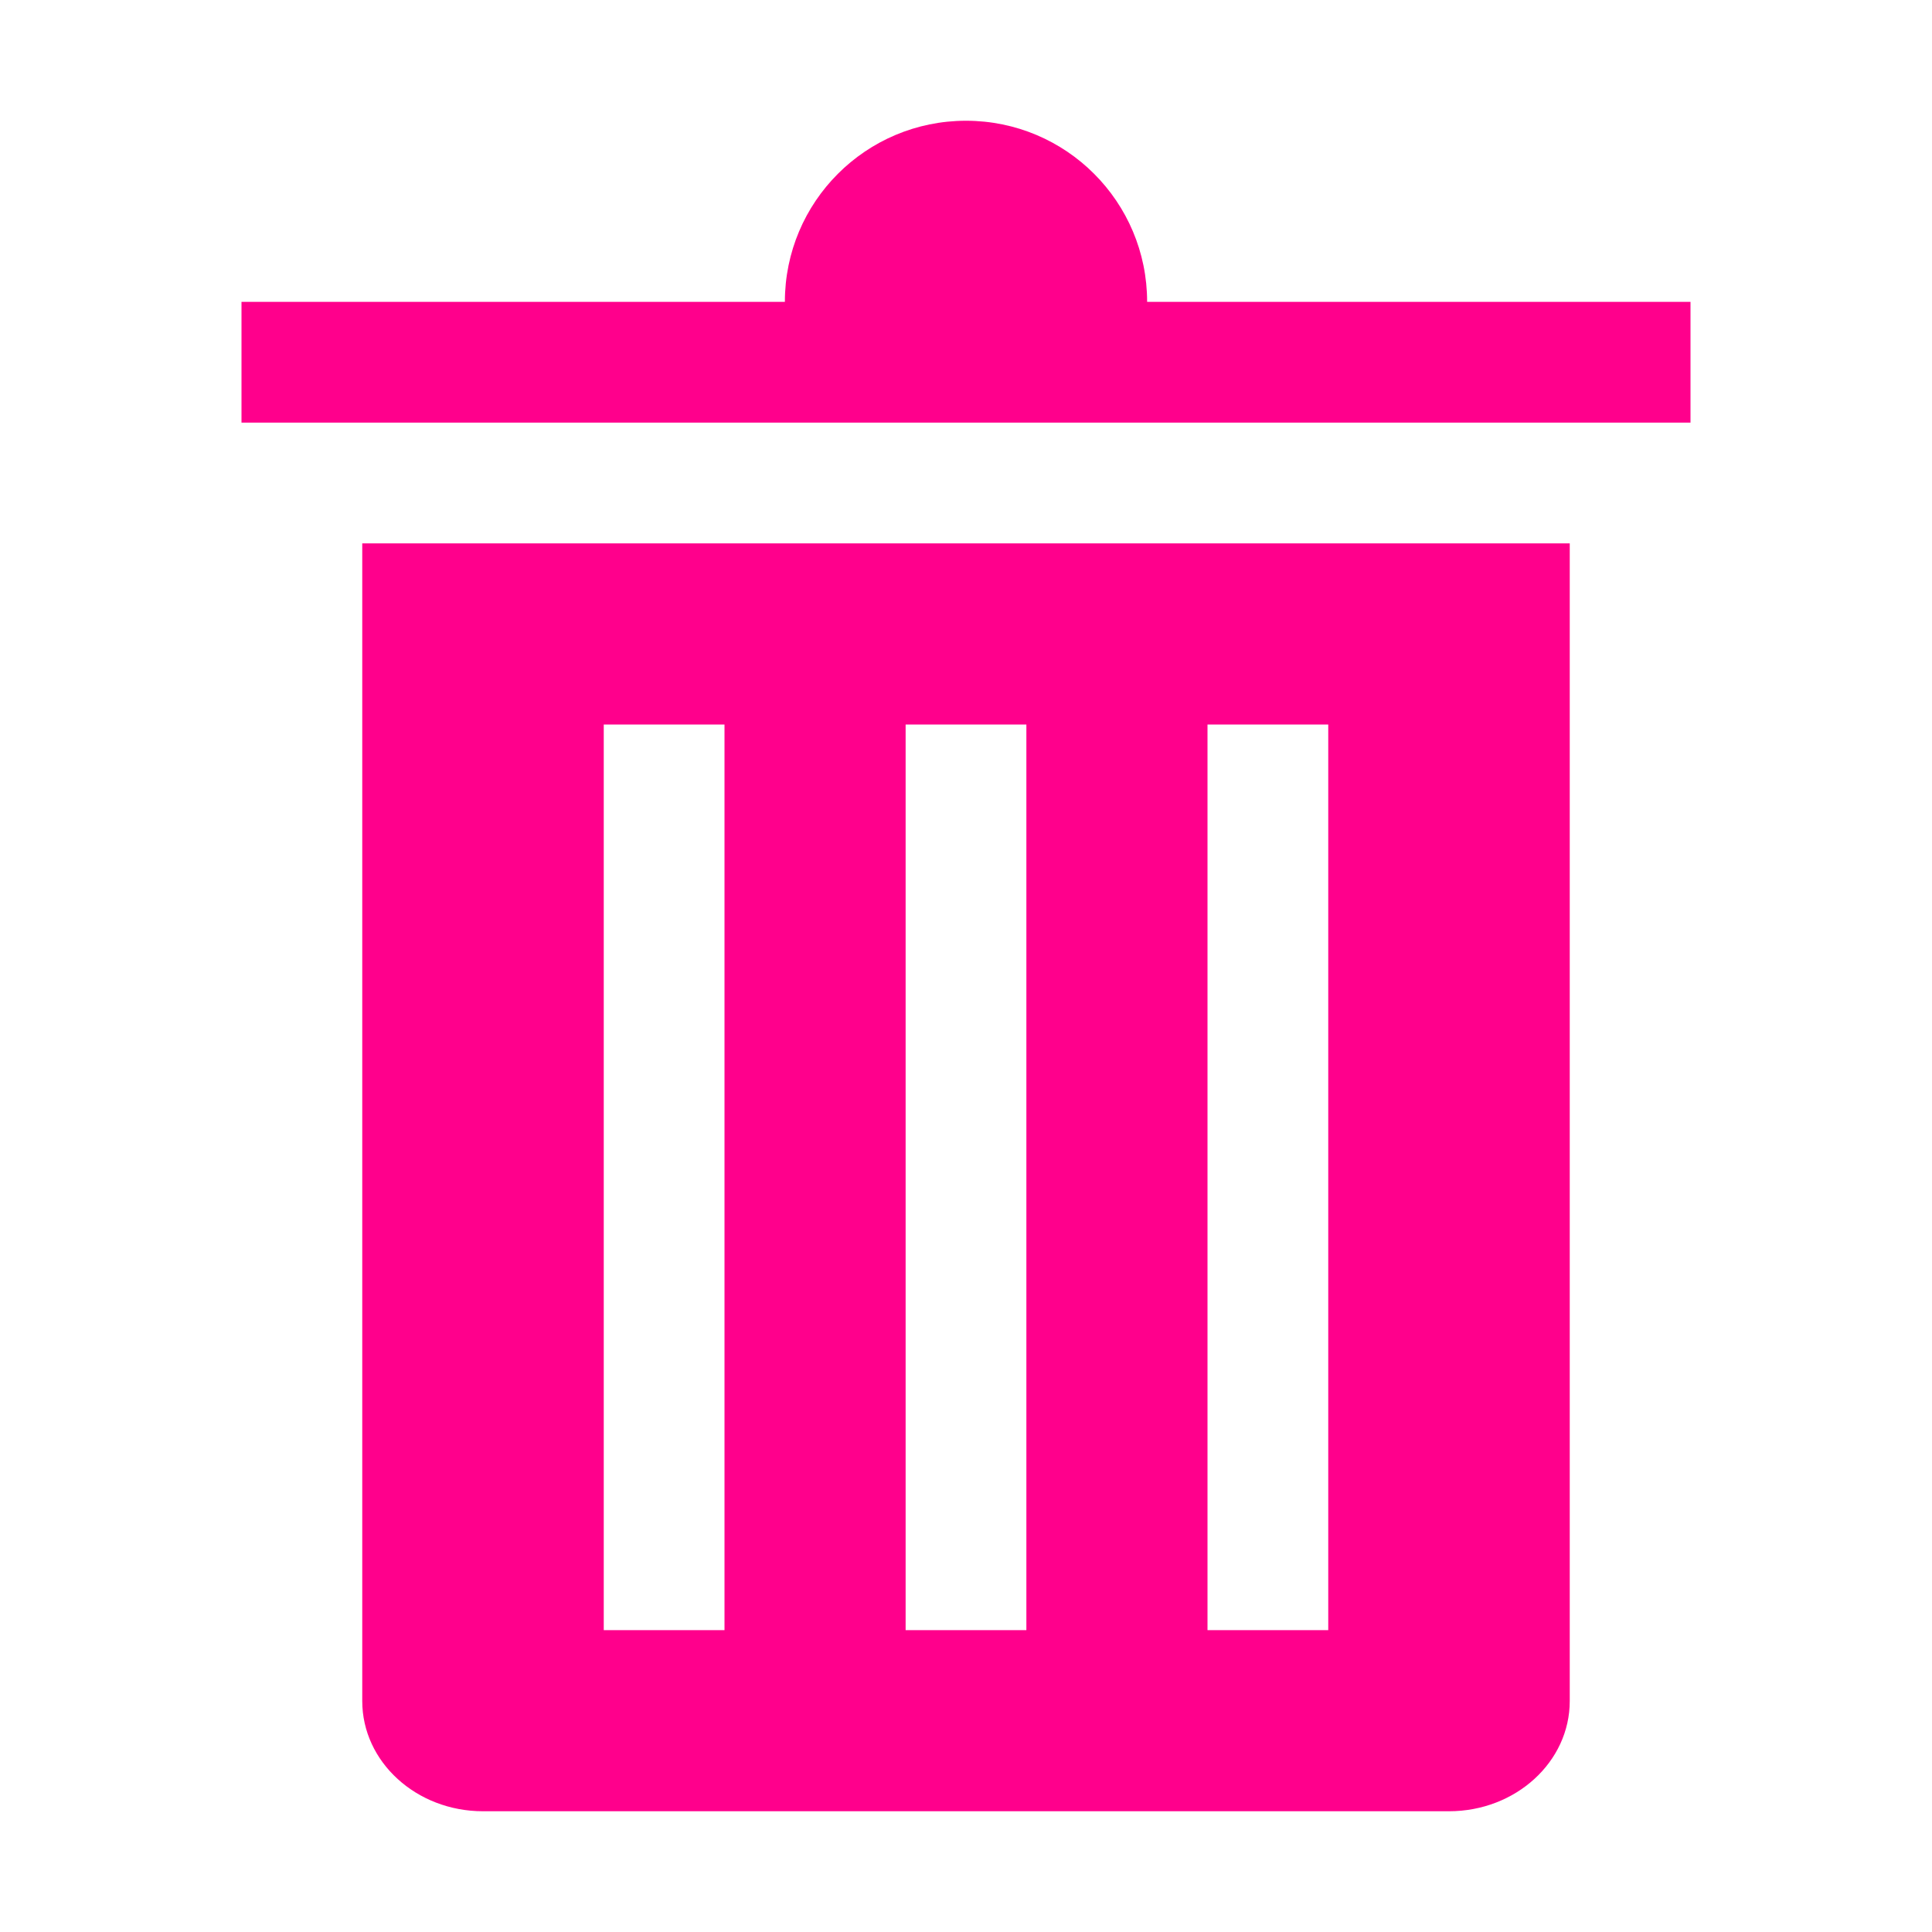
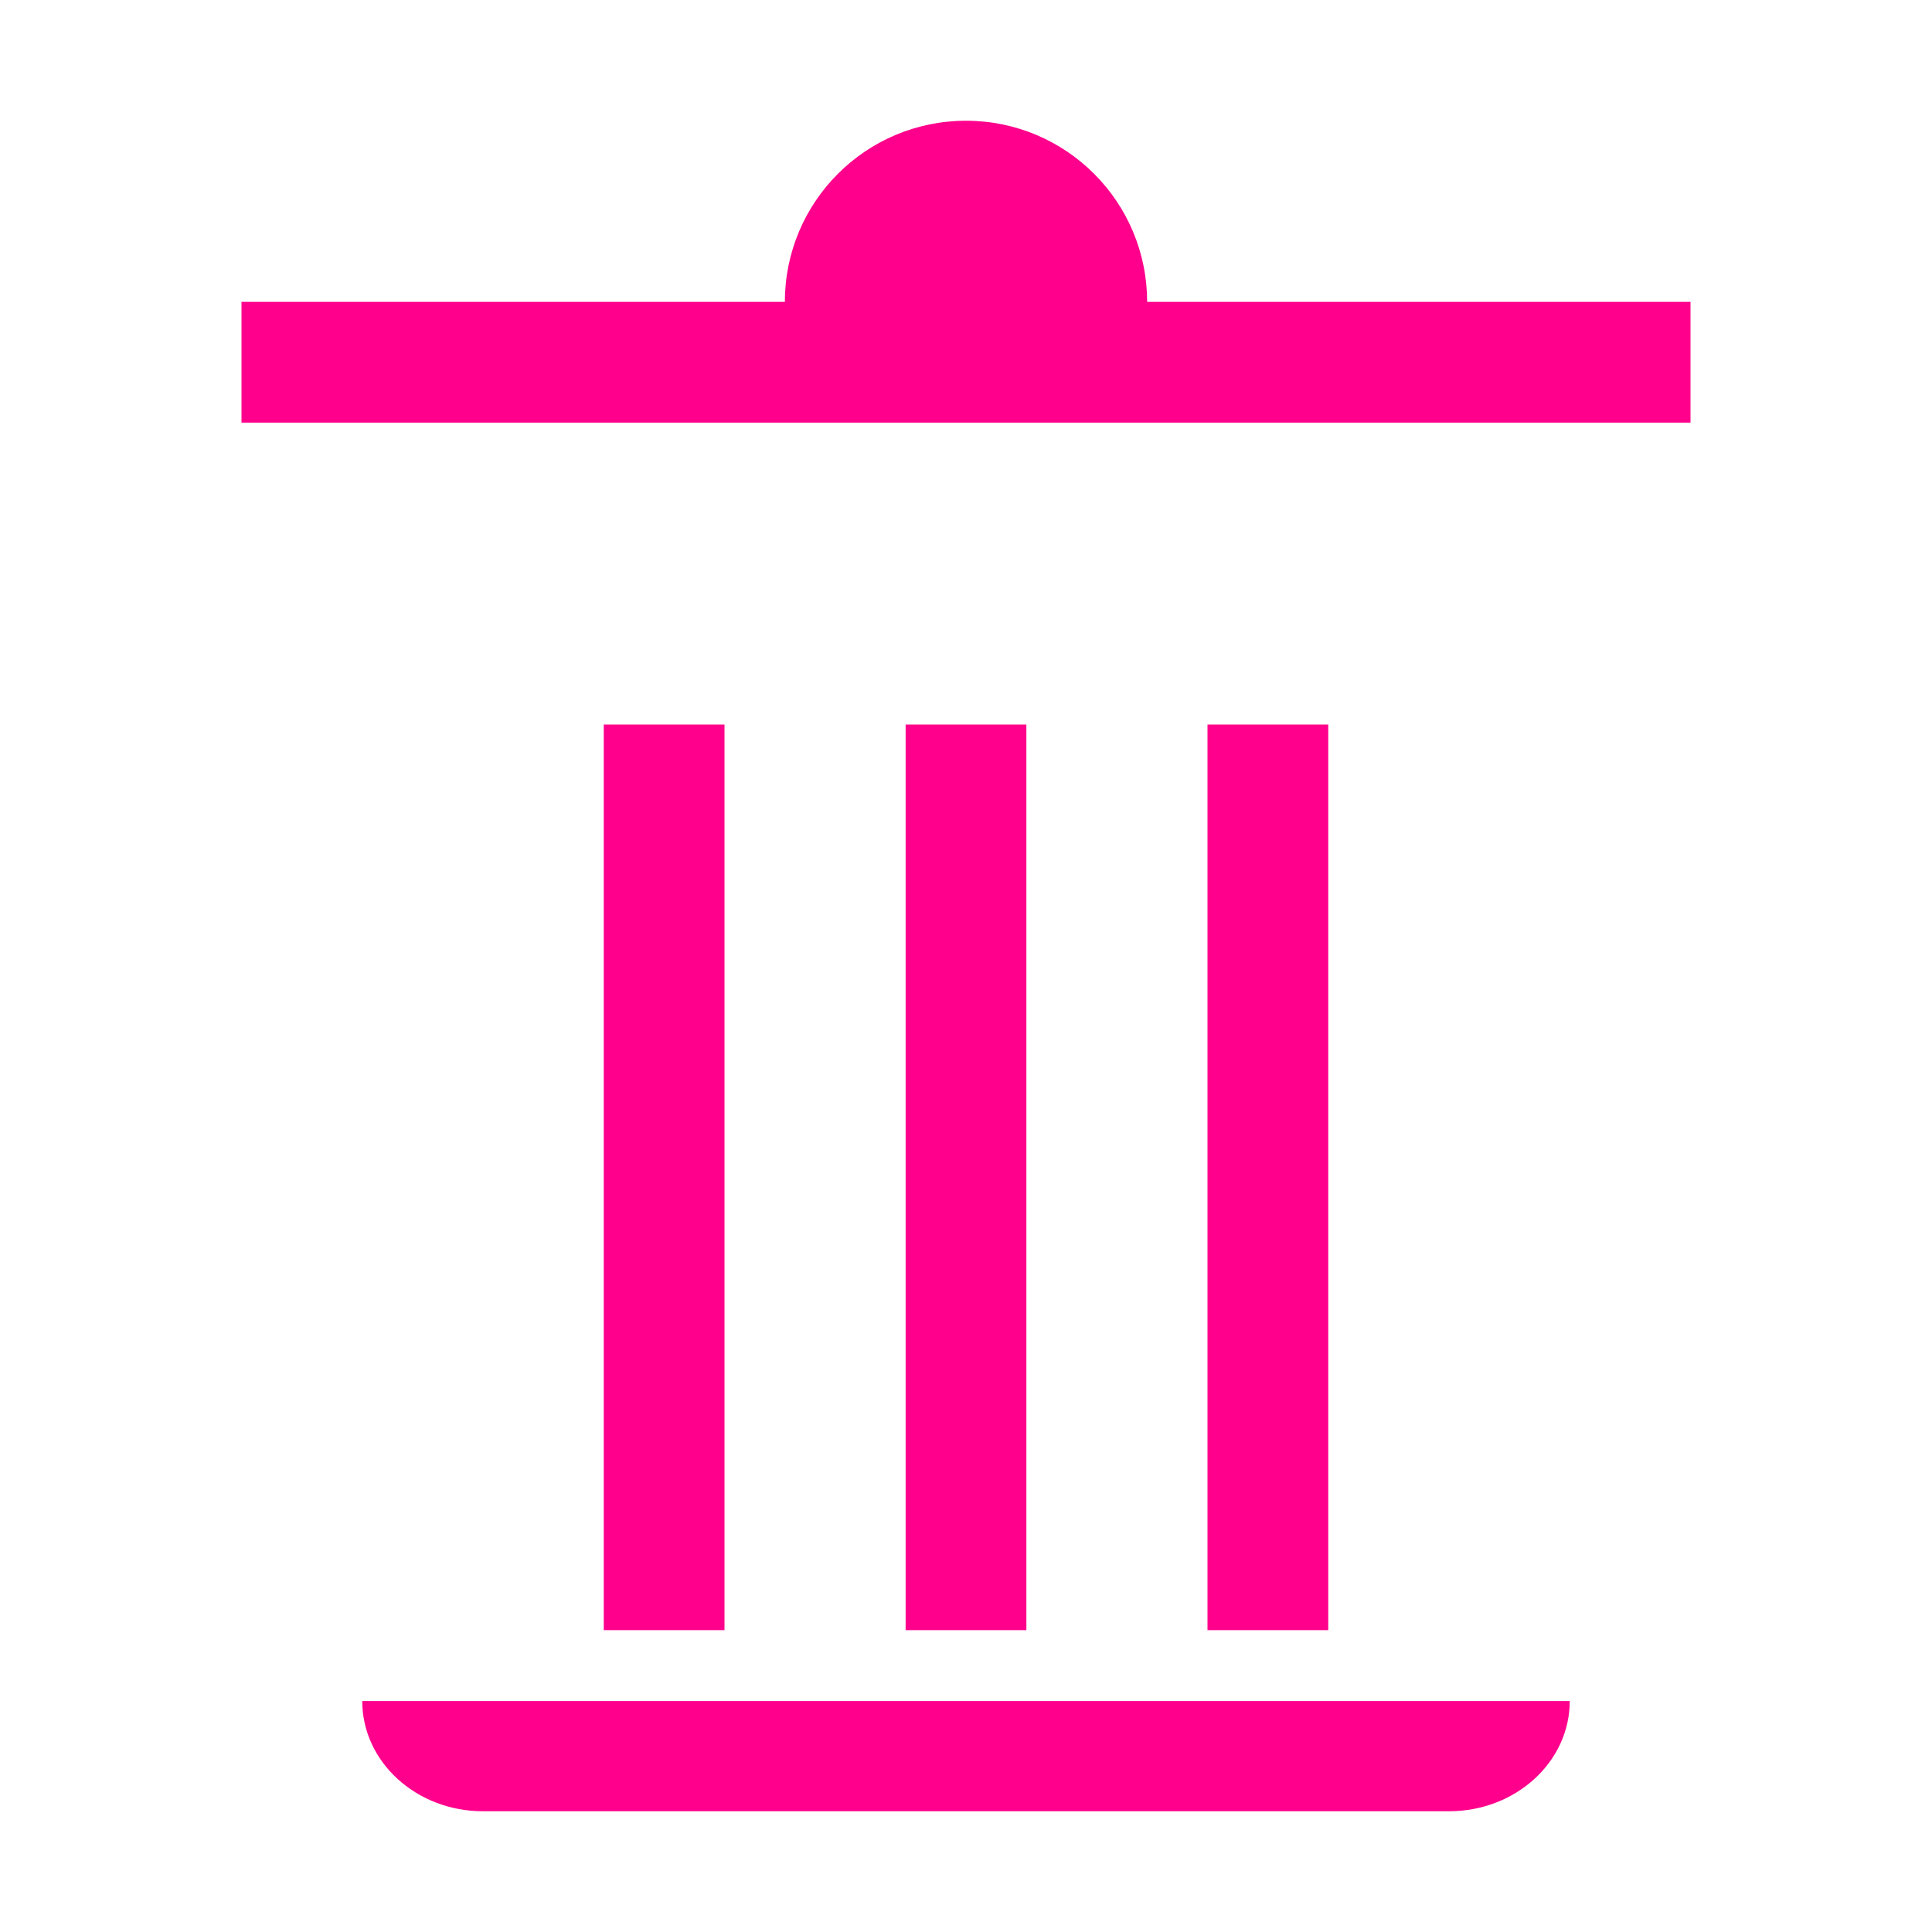
<svg xmlns="http://www.w3.org/2000/svg" width="24" height="24" viewBox="0 0 24 24" fill="none">
-   <path d="M19.5 6.75V21.131C19.5 21.887 18.828 22.5 18 22.5H6C5.172 22.5 4.5 21.887 4.5 21.131V6.75H19.5ZM7.5 20.25H9V9H7.5V20.25ZM11.25 20.25H12.75V9H11.25V20.25ZM15 20.25H16.5V9H15V20.25ZM12 1.5C13.243 1.5 14.25 2.507 14.25 3.75H21V5.25H3V3.75H9.75C9.75 2.507 10.757 1.5 12 1.5Z" fill="#FF008C" />
+   <path d="M19.5 6.75V21.131C19.5 21.887 18.828 22.5 18 22.5H6C5.172 22.5 4.5 21.887 4.5 21.131H19.5ZM7.5 20.25H9V9H7.5V20.25ZM11.25 20.25H12.75V9H11.25V20.25ZM15 20.25H16.5V9H15V20.25ZM12 1.5C13.243 1.5 14.25 2.507 14.25 3.75H21V5.25H3V3.75H9.75C9.75 2.507 10.757 1.5 12 1.5Z" fill="#FF008C" />
</svg>